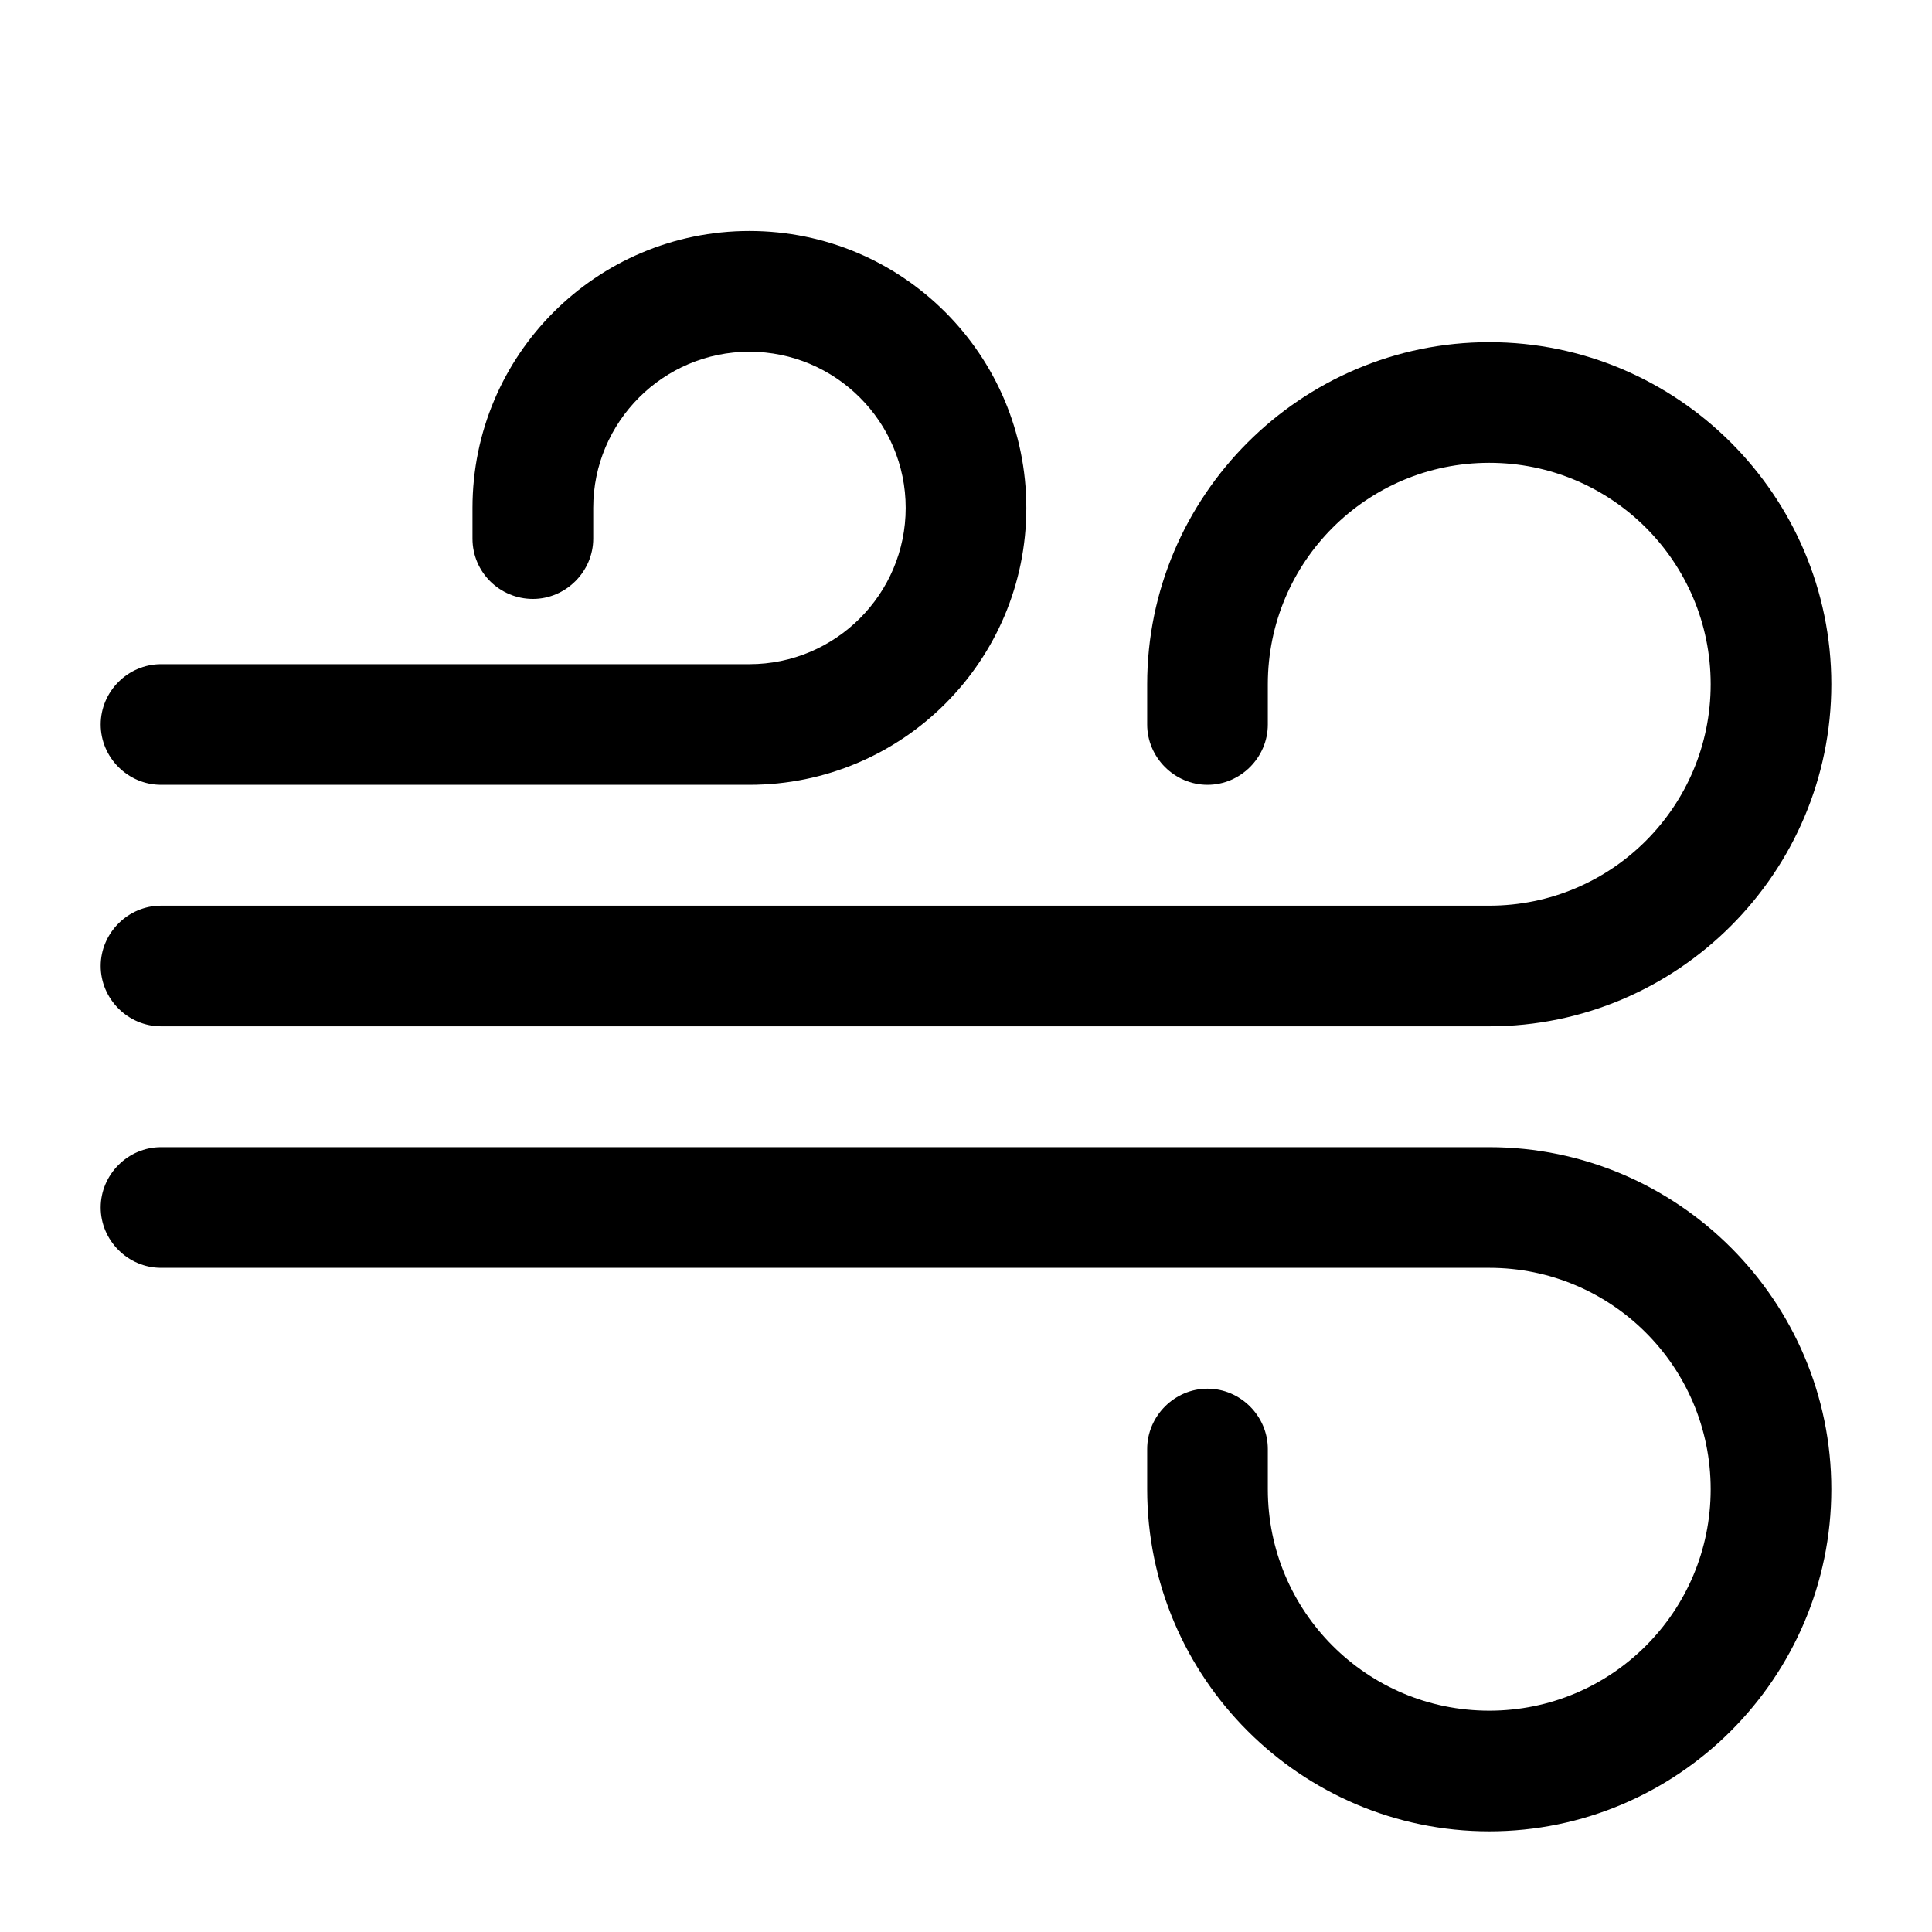
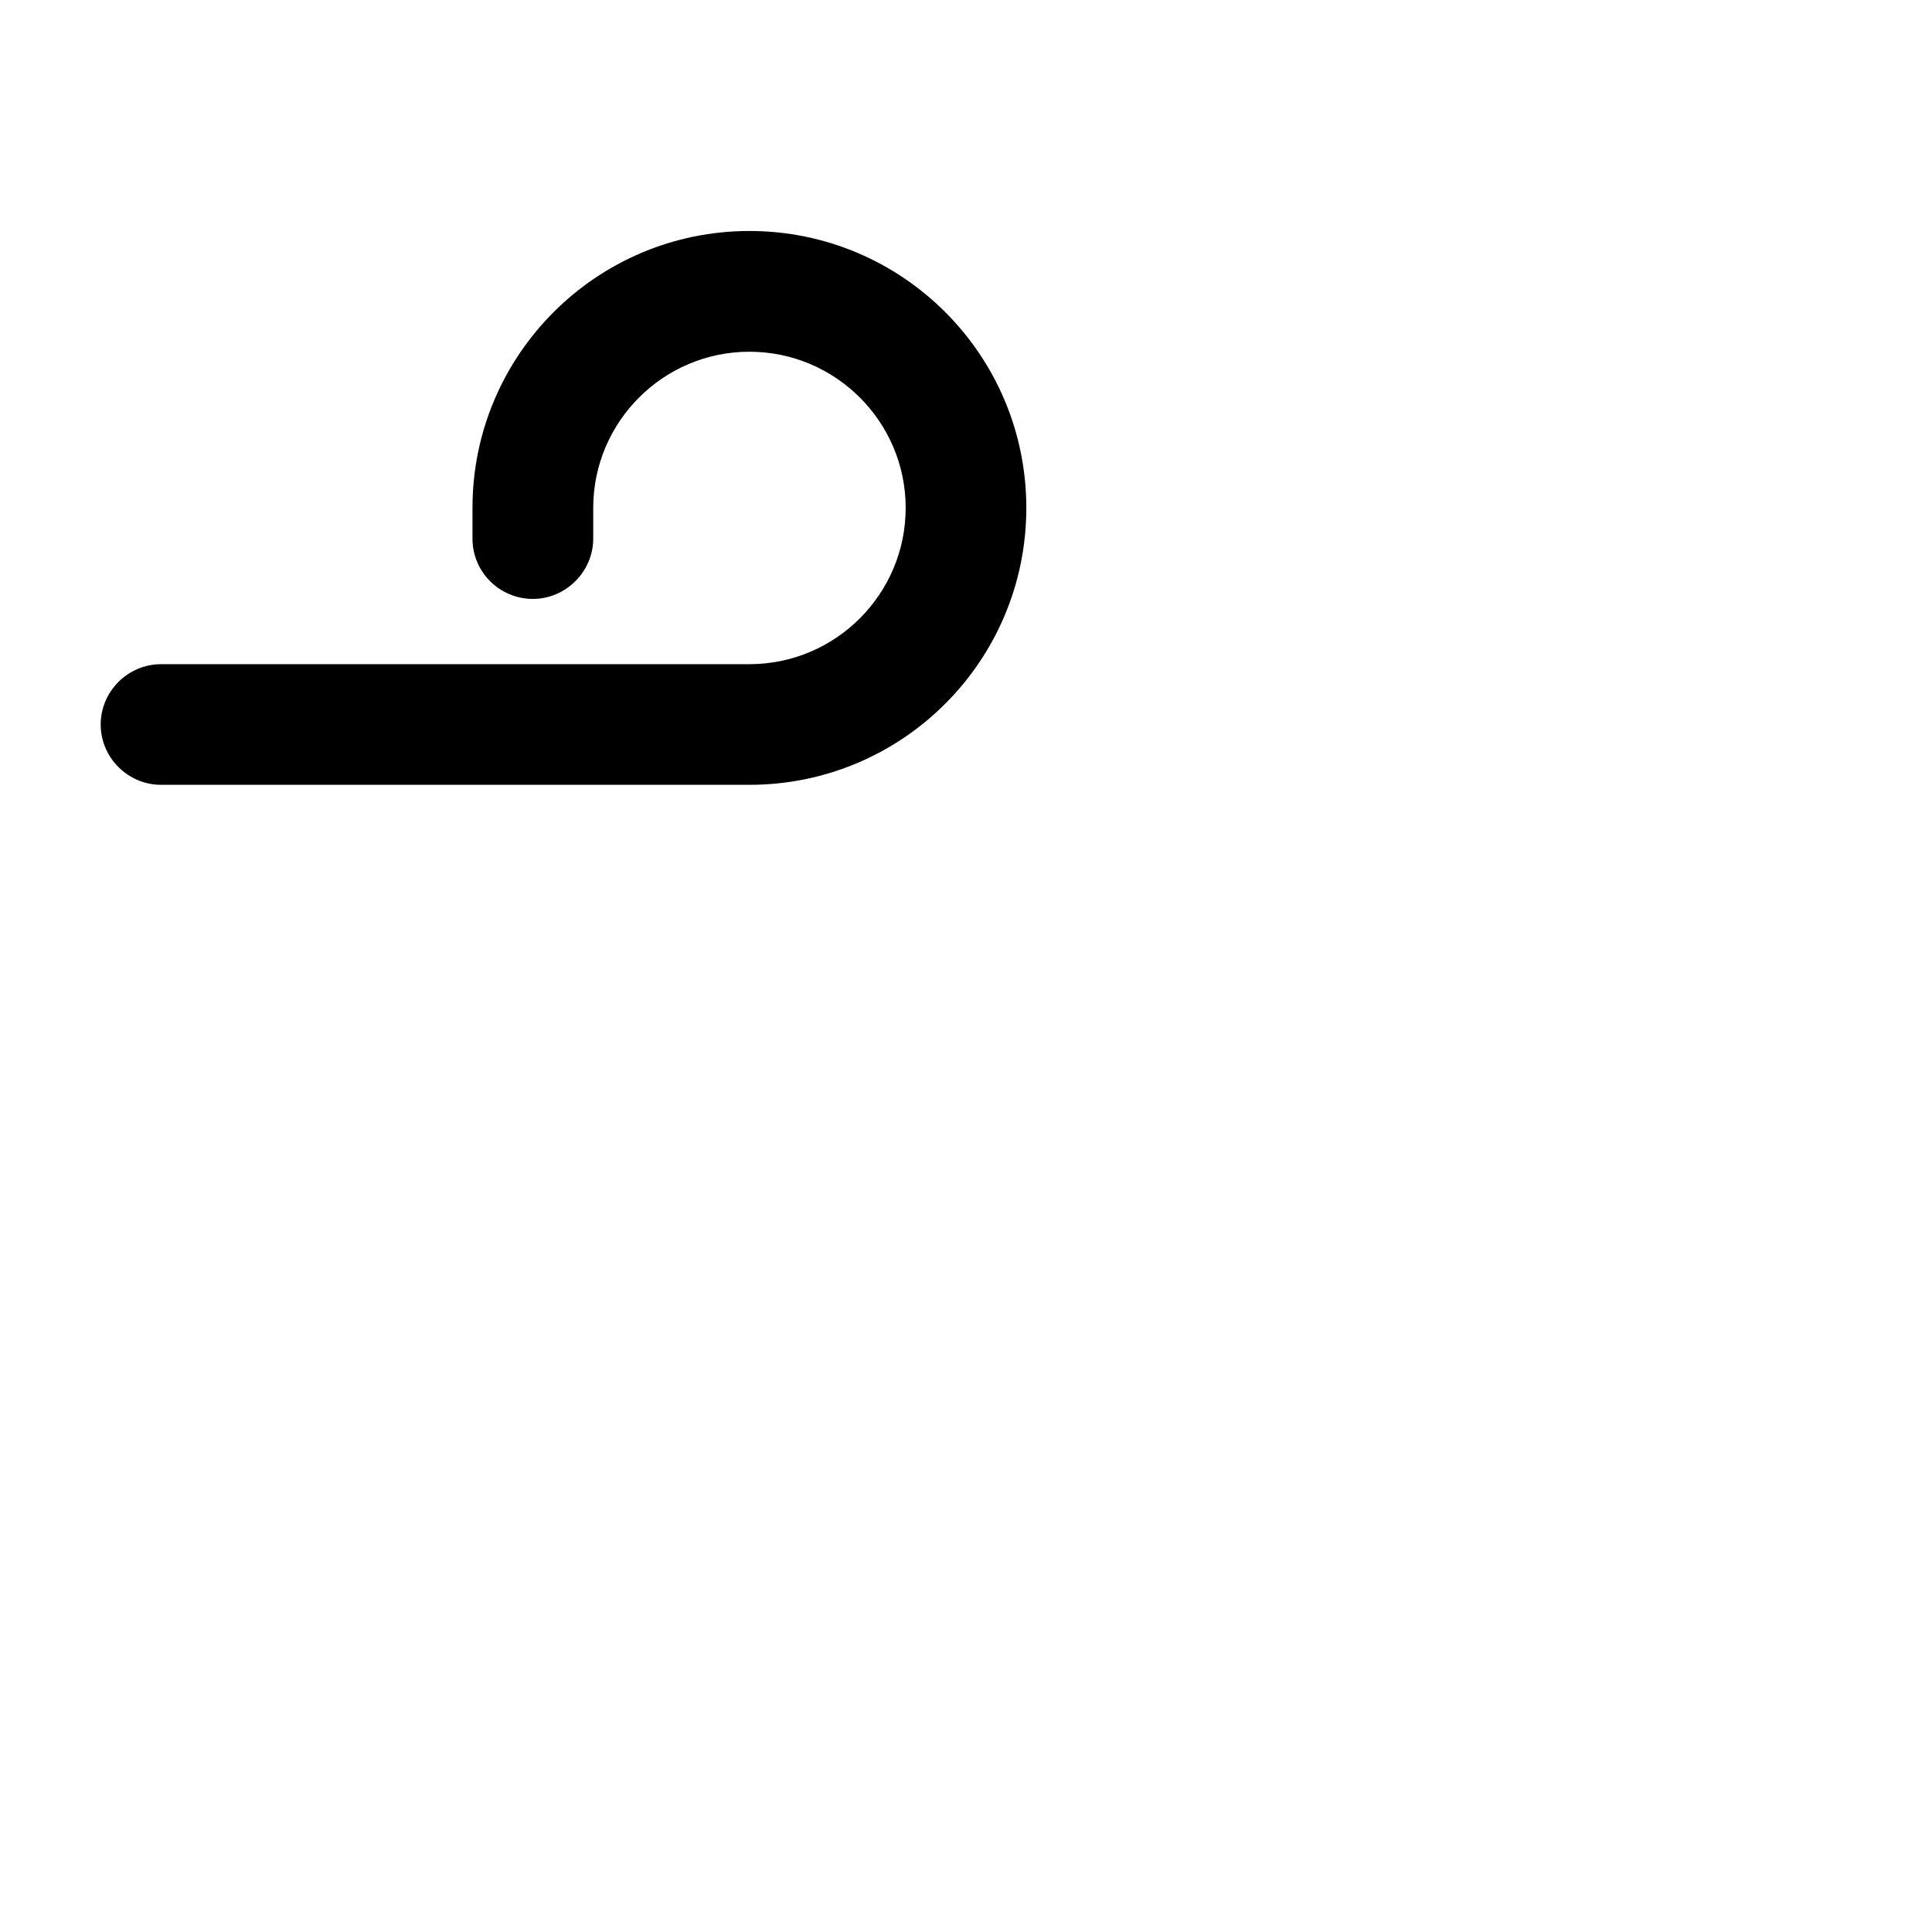
<svg xmlns="http://www.w3.org/2000/svg" width="18" height="18" viewBox="0 0 18 18" fill="none">
-   <path d="M13.875 17.062C12.12 17.062 10.688 15.63 10.688 13.875V13.5C10.688 13.193 10.943 12.938 11.25 12.938C11.557 12.938 11.812 13.193 11.812 13.5V13.875C11.812 15.015 12.735 15.938 13.875 15.938C15.015 15.938 15.938 15.015 15.938 13.875C15.938 12.735 15.015 11.812 13.875 11.812H1.5C1.192 11.812 0.938 11.557 0.938 11.25C0.938 10.943 1.192 10.688 1.5 10.688H13.875C15.63 10.688 17.062 12.12 17.062 13.875C17.062 15.63 15.63 17.062 13.875 17.062Z" fill="black" />
-   <path d="M13.875 9.562H1.5C1.192 9.562 0.938 9.307 0.938 9C0.938 8.693 1.192 8.438 1.5 8.438H13.875C15.015 8.438 15.938 7.515 15.938 6.375C15.938 5.235 15.015 4.312 13.875 4.312C12.735 4.312 11.812 5.235 11.812 6.375V6.75C11.812 7.058 11.557 7.312 11.25 7.312C10.943 7.312 10.688 7.058 10.688 6.75V6.375C10.688 4.62 12.12 3.188 13.875 3.188C15.63 3.188 17.062 4.62 17.062 6.375C17.062 8.13 15.63 9.562 13.875 9.562Z" fill="black" />
  <path d="M6.982 7.312H1.5C1.192 7.312 0.938 7.058 0.938 6.75C0.938 6.442 1.192 6.188 1.5 6.188H6.982C7.785 6.188 8.438 5.535 8.438 4.732C8.438 3.93 7.785 3.277 6.982 3.277C6.18 3.277 5.527 3.93 5.527 4.732V5.018C5.527 5.325 5.272 5.58 4.965 5.58C4.657 5.58 4.402 5.332 4.402 5.018V4.732C4.402 3.308 5.558 2.152 6.982 2.152C8.408 2.152 9.562 3.308 9.562 4.732C9.562 6.157 8.408 7.312 6.982 7.312Z" fill="black" />
</svg>